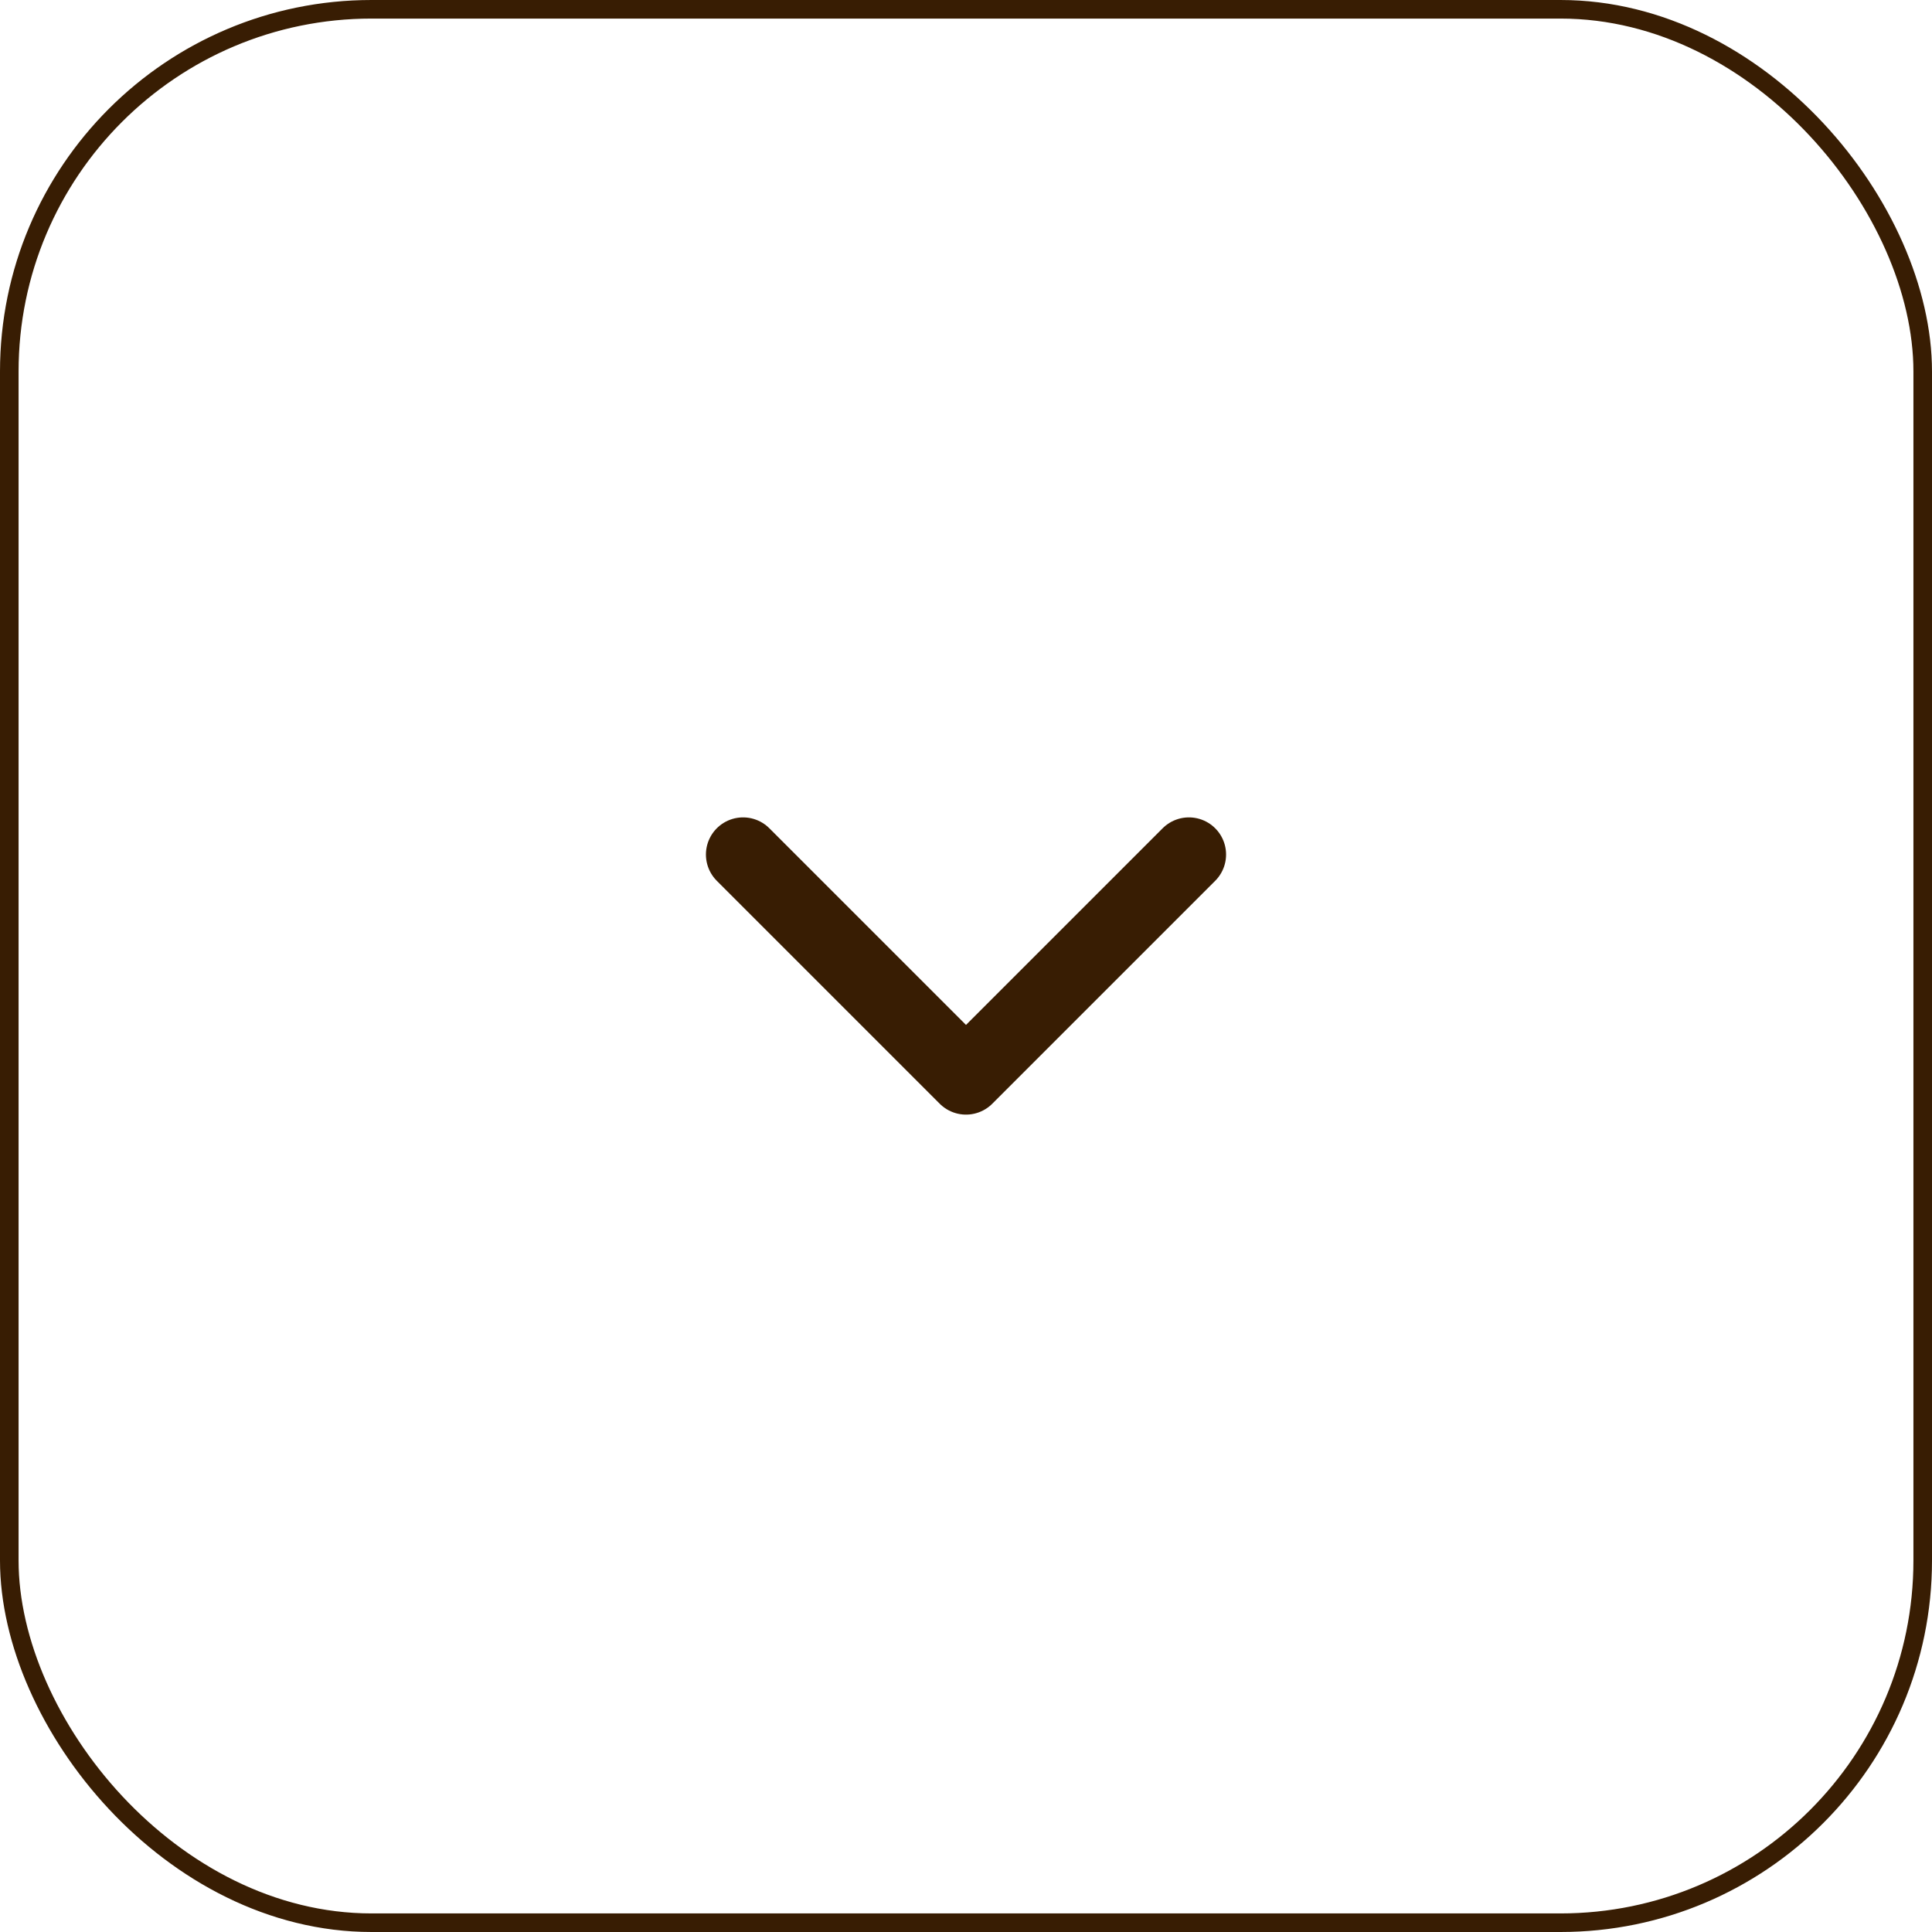
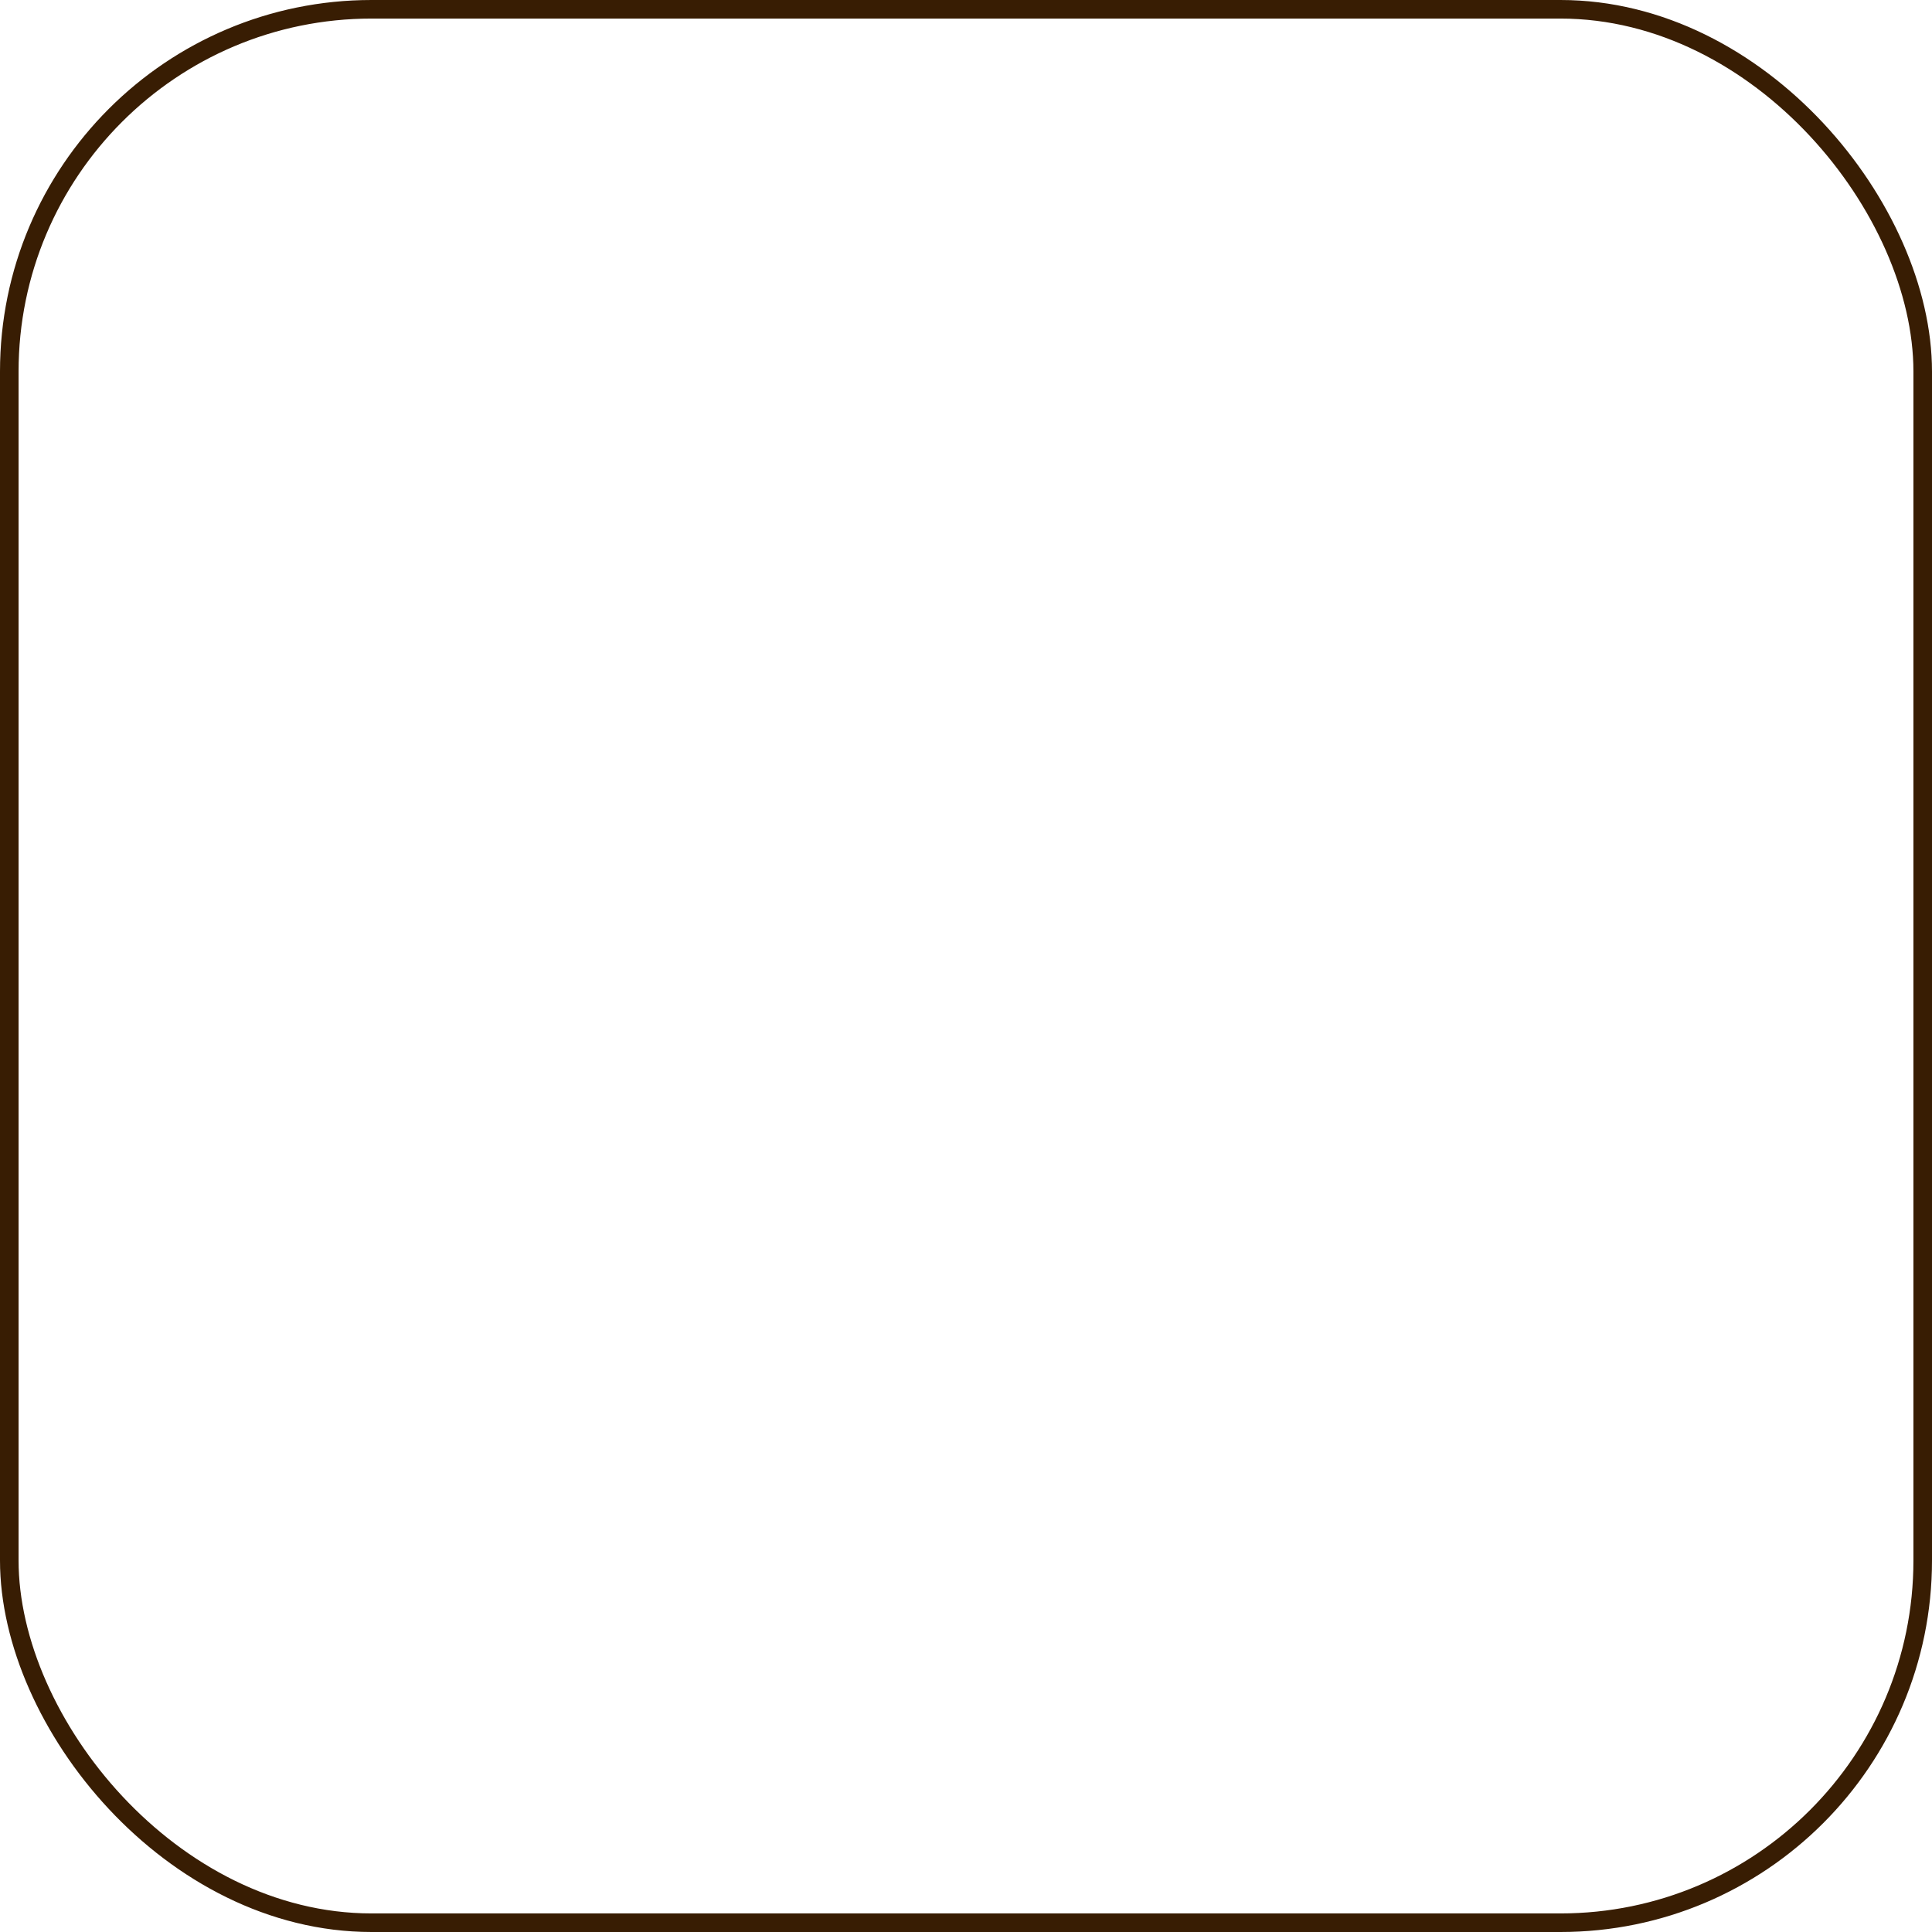
<svg xmlns="http://www.w3.org/2000/svg" width="52" height="52" viewBox="0 0 52 52" fill="none">
  <rect x="0.25" y="0.25" width="51.5" height="51.5" rx="9.75" stroke="#381D03" stroke-width="0.5" />
-   <path d="M32 23L26 29L20 23" stroke="#381D03" stroke-width="2" stroke-linecap="round" stroke-linejoin="round" />
</svg>